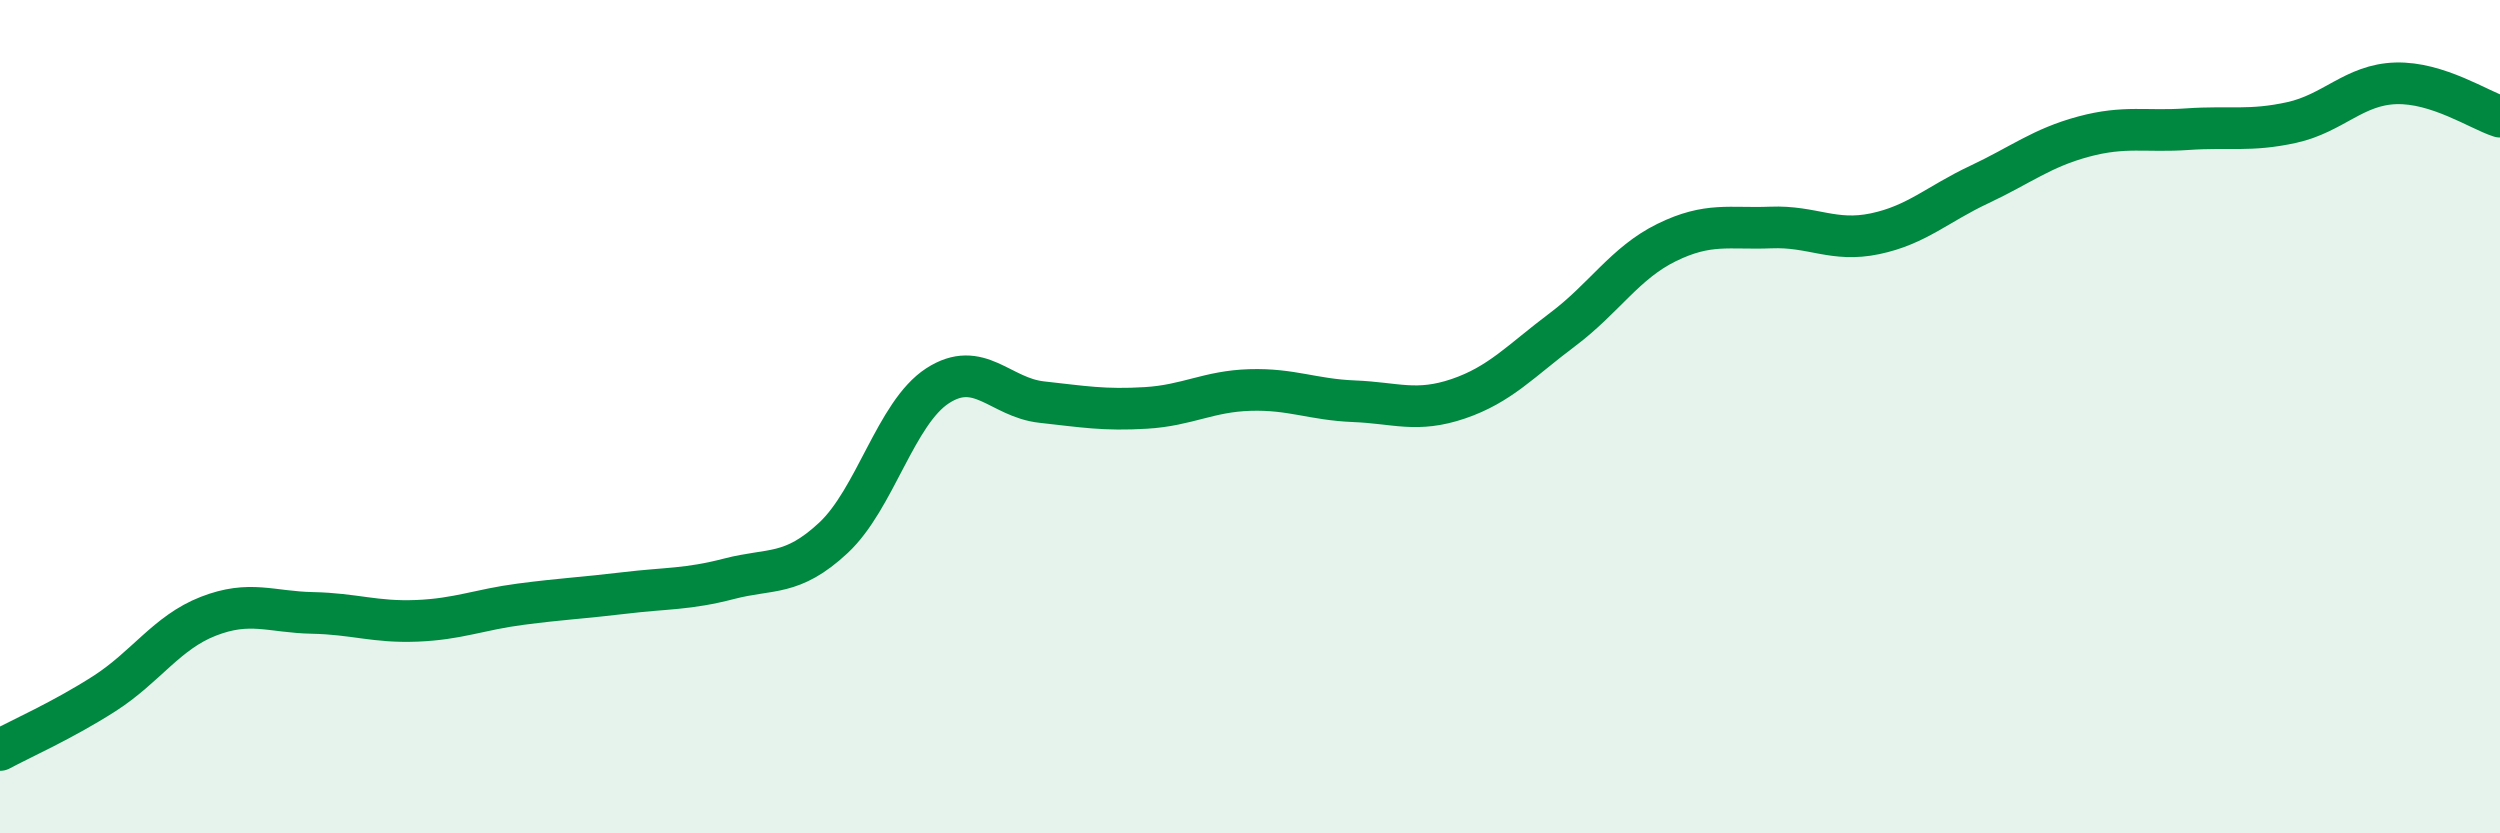
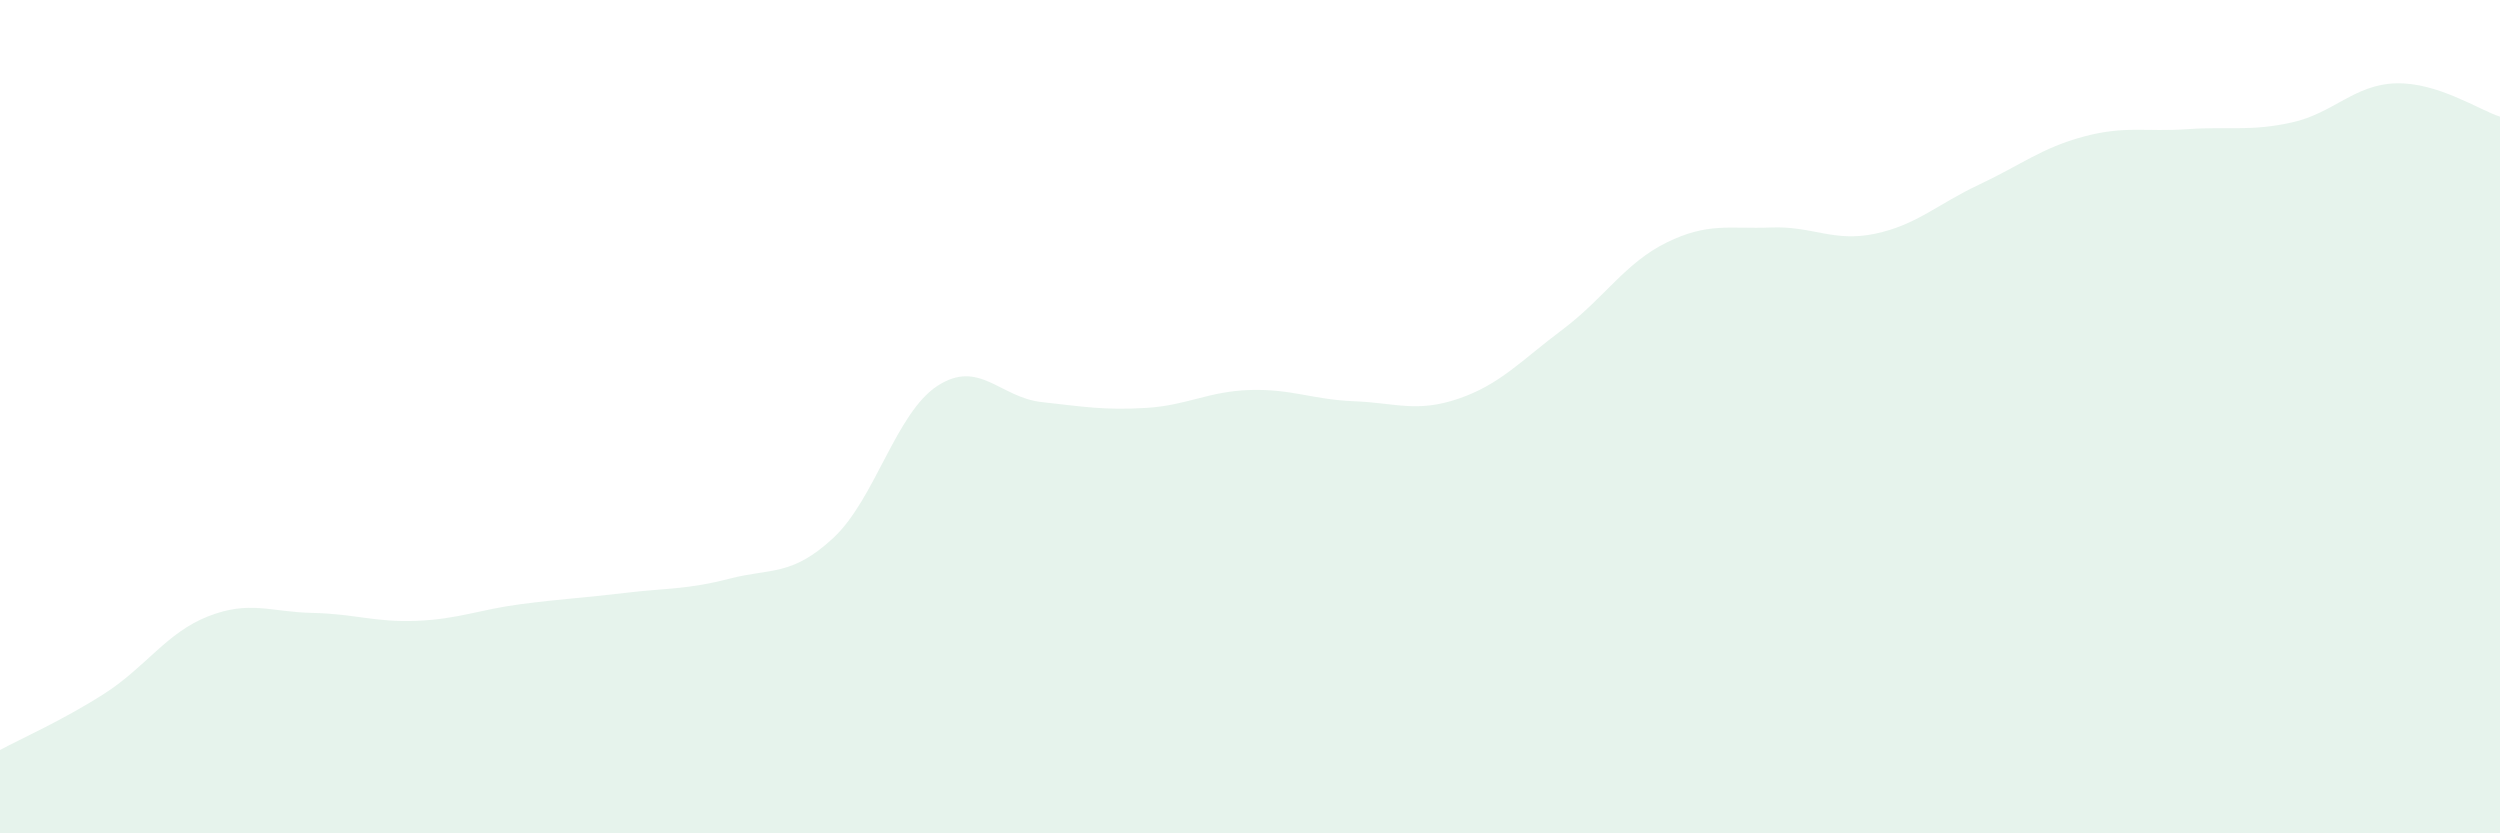
<svg xmlns="http://www.w3.org/2000/svg" width="60" height="20" viewBox="0 0 60 20">
  <path d="M 0,18 C 0.5,17.73 1.5,17.29 2.5,16.65 C 3.5,16.01 4,15.18 5,14.79 C 6,14.4 6.5,14.69 7.5,14.71 C 8.5,14.73 9,14.94 10,14.9 C 11,14.86 11.5,14.63 12.5,14.5 C 13.5,14.37 14,14.35 15,14.23 C 16,14.11 16.5,14.15 17.5,13.89 C 18.5,13.63 19,13.84 20,12.91 C 21,11.98 21.5,9.91 22.5,9.26 C 23.5,8.61 24,9.54 25,9.65 C 26,9.76 26.5,9.85 27.5,9.79 C 28.5,9.73 29,9.39 30,9.36 C 31,9.33 31.5,9.59 32.5,9.63 C 33.5,9.67 34,9.91 35,9.57 C 36,9.23 36.5,8.66 37.5,7.91 C 38.5,7.16 39,6.31 40,5.82 C 41,5.33 41.5,5.5 42.5,5.46 C 43.5,5.42 44,5.82 45,5.61 C 46,5.4 46.5,4.9 47.5,4.43 C 48.5,3.96 49,3.55 50,3.28 C 51,3.01 51.5,3.17 52.5,3.1 C 53.5,3.03 54,3.16 55,2.94 C 56,2.72 56.5,2.03 57.5,2 C 58.5,1.97 59.5,2.64 60,2.8L60 20L0 20Z" fill="#008740" opacity="0.1" stroke-linecap="round" stroke-linejoin="round" />
-   <path d="M 0,18 C 0.5,17.73 1.5,17.29 2.5,16.65 C 3.5,16.01 4,15.18 5,14.79 C 6,14.4 6.5,14.69 7.5,14.71 C 8.5,14.73 9,14.94 10,14.9 C 11,14.86 11.5,14.63 12.5,14.5 C 13.5,14.37 14,14.35 15,14.23 C 16,14.11 16.5,14.15 17.5,13.89 C 18.5,13.63 19,13.84 20,12.91 C 21,11.98 21.5,9.91 22.5,9.26 C 23.5,8.61 24,9.54 25,9.65 C 26,9.76 26.5,9.85 27.5,9.79 C 28.5,9.73 29,9.39 30,9.36 C 31,9.33 31.5,9.59 32.5,9.63 C 33.5,9.67 34,9.91 35,9.57 C 36,9.23 36.5,8.66 37.5,7.91 C 38.5,7.16 39,6.31 40,5.82 C 41,5.33 41.5,5.5 42.5,5.46 C 43.5,5.42 44,5.82 45,5.61 C 46,5.4 46.5,4.9 47.5,4.43 C 48.5,3.96 49,3.55 50,3.28 C 51,3.01 51.5,3.17 52.5,3.1 C 53.5,3.03 54,3.16 55,2.94 C 56,2.72 56.5,2.03 57.5,2 C 58.5,1.97 59.5,2.64 60,2.8" stroke="#008740" stroke-width="1" fill="none" stroke-linecap="round" stroke-linejoin="round" />
</svg>